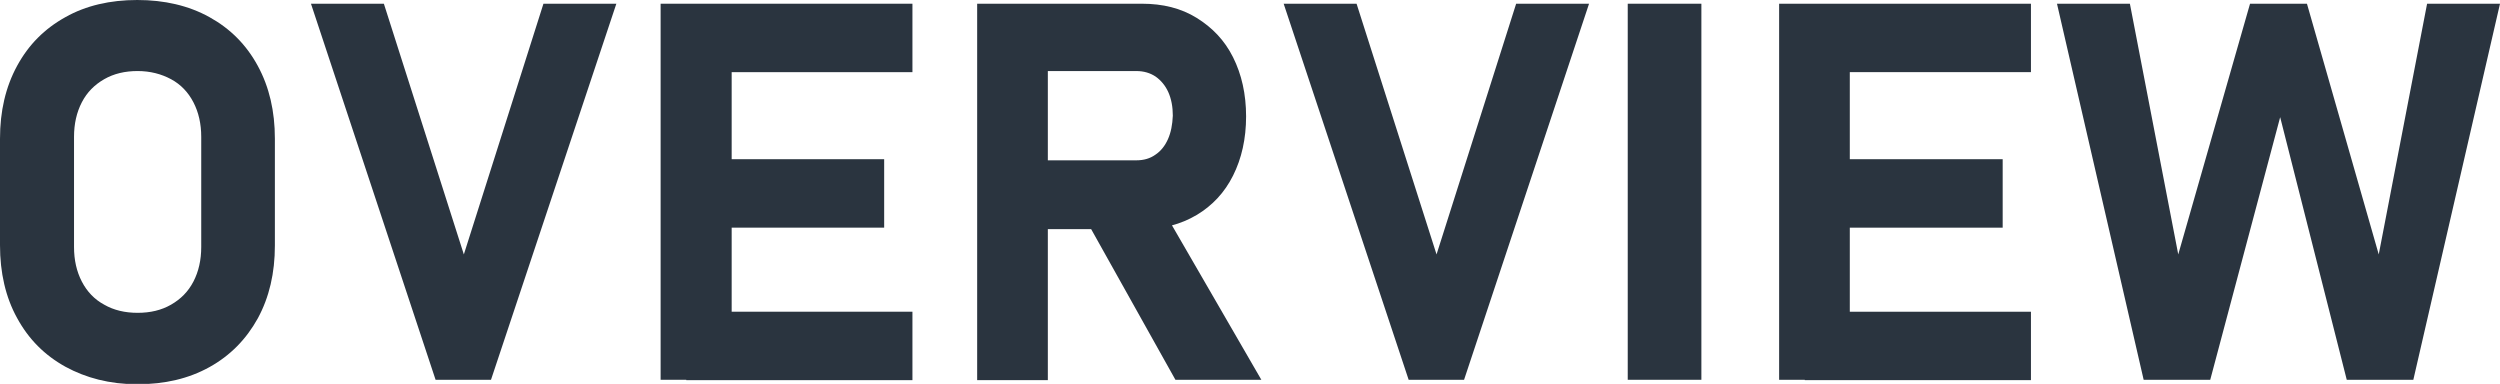
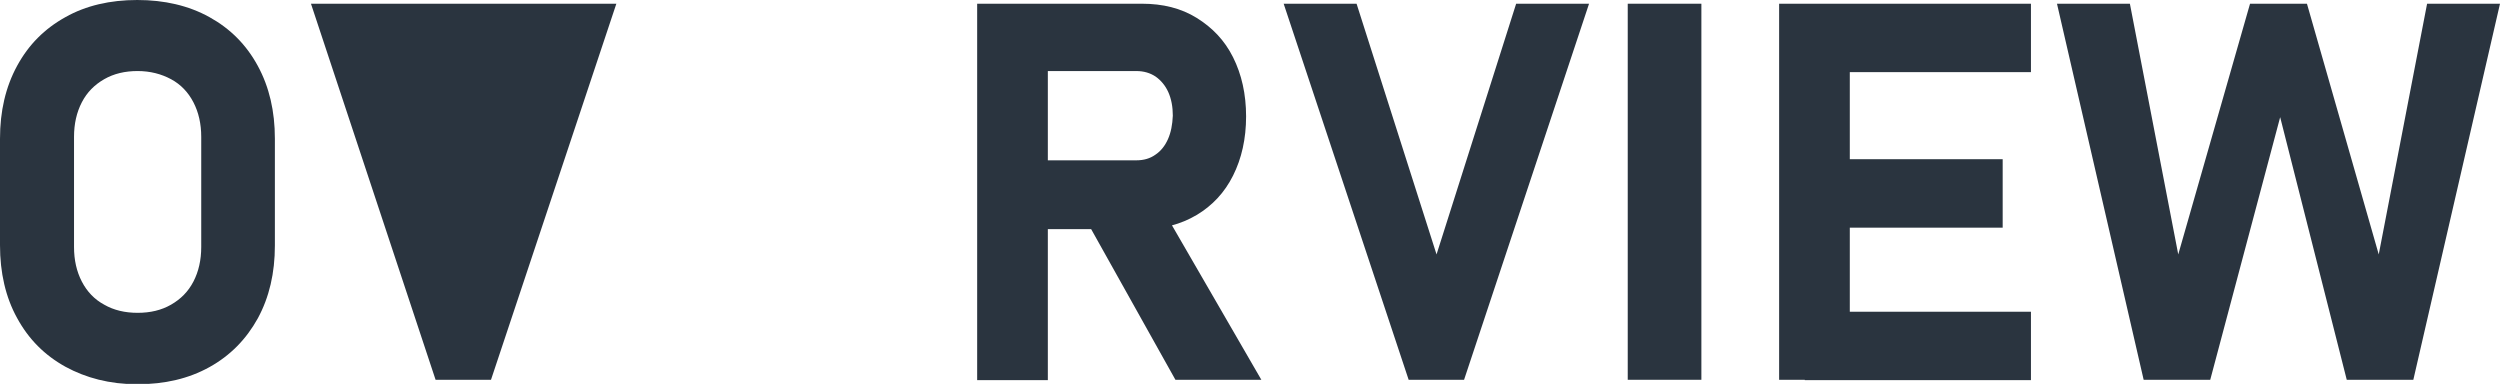
<svg xmlns="http://www.w3.org/2000/svg" version="1.1" id="_レイヤー_2" x="0px" y="0px" viewBox="0 0 672.1 103.2" style="enable-background:new 0 0 672.1 103.2;" xml:space="preserve">
  <style type="text/css">
	.st0{fill:#2A343F;}
</style>
  <g id="_レイヤー_1-2">
    <g>
      <path class="st0" d="M17.6,98.6c-5.6-3.1-9.9-7.4-13-13.1C1.5,79.9,0,73.3,0,65.9V37.3c0-7.4,1.5-13.9,4.6-19.6s7.4-10,13-13.1    C23.1,1.5,29.6,0,36.9,0s13.8,1.5,19.4,4.6s9.9,7.4,13,13.1s4.6,12.2,4.6,19.6v28.7c0,7.4-1.5,13.9-4.6,19.6    c-3.1,5.6-7.4,10-13,13.1s-12,4.6-19.4,4.6S23.1,101.6,17.6,98.6z M46,81.9c2.6-1.5,4.6-3.5,6-6.2c1.4-2.7,2.1-5.8,2.1-9.3V36.8    c0-3.5-0.7-6.6-2.1-9.3s-3.4-4.8-6-6.2s-5.6-2.2-9-2.2s-6.4,0.7-9,2.2s-4.6,3.5-6,6.2c-1.4,2.7-2.1,5.8-2.1,9.3v29.6    c0,3.5,0.7,6.6,2.1,9.3s3.4,4.8,6,6.2c2.6,1.5,5.6,2.2,9,2.2S43.4,83.4,46,81.9z" />
-       <path class="st0" d="M83.6,1h19.6l21.5,67.4L146.1,1h19.6l-33.7,101.1h-14.9L83.6,1z" />
-       <path class="st0" d="M177.6,1h19.1v101.1h-19.1V1z M184.5,1h60.8v18.4h-60.8V1z M184.5,42.8h53.2v18.4h-53.2V42.8z M184.5,83.8    h60.8v18.4h-60.8V83.8z" />
+       <path class="st0" d="M83.6,1h19.6L146.1,1h19.6l-33.7,101.1h-14.9L83.6,1z" />
      <path class="st0" d="M262.7,1h19v101.2h-19V1z M270.3,43.1h35.2c2,0,3.7-0.5,5.1-1.5c1.5-1,2.6-2.4,3.4-4.2    c0.8-1.8,1.2-3.9,1.3-6.3c0-2.4-0.4-4.5-1.2-6.3s-2-3.2-3.4-4.2c-1.5-1-3.2-1.5-5.2-1.5h-35.2V1H307c5.6,0,10.5,1.2,14.7,3.8    s7.5,6,9.8,10.6c2.3,4.6,3.5,9.9,3.5,15.9s-1.2,11.3-3.5,15.9s-5.6,8.1-9.8,10.6s-9.1,3.8-14.6,3.8h-36.7L270.3,43.1L270.3,43.1z     M291.5,58.3l20.4-3.2l27.2,47h-23.1L291.5,58.3z" />
      <path class="st0" d="M345.1,1h19.6l21.5,67.4L407.6,1h19.6l-33.6,101.1h-14.9C378.7,102.1,345.1,1,345.1,1z" />
      <path class="st0" d="M457.4,102.1h-19.8V1h19.8V102.1z" />
      <path class="st0" d="M478.3,1h19v101.1h-19V1z M485.2,1H546v18.4h-60.8L485.2,1L485.2,1z M485.2,42.8h53.2v18.4h-53.2V42.8z     M485.2,83.8H546v18.4h-60.8L485.2,83.8L485.2,83.8z" />
      <path class="st0" d="M604.9,1h15.3l19.3,67.4l13-67.4h19.6l-23.3,101.1h-17.9L613,31.5l-18.8,70.6h-17.9L553,1h19.6l13,67.4    L604.9,1L604.9,1z" />
    </g>
  </g>
</svg>